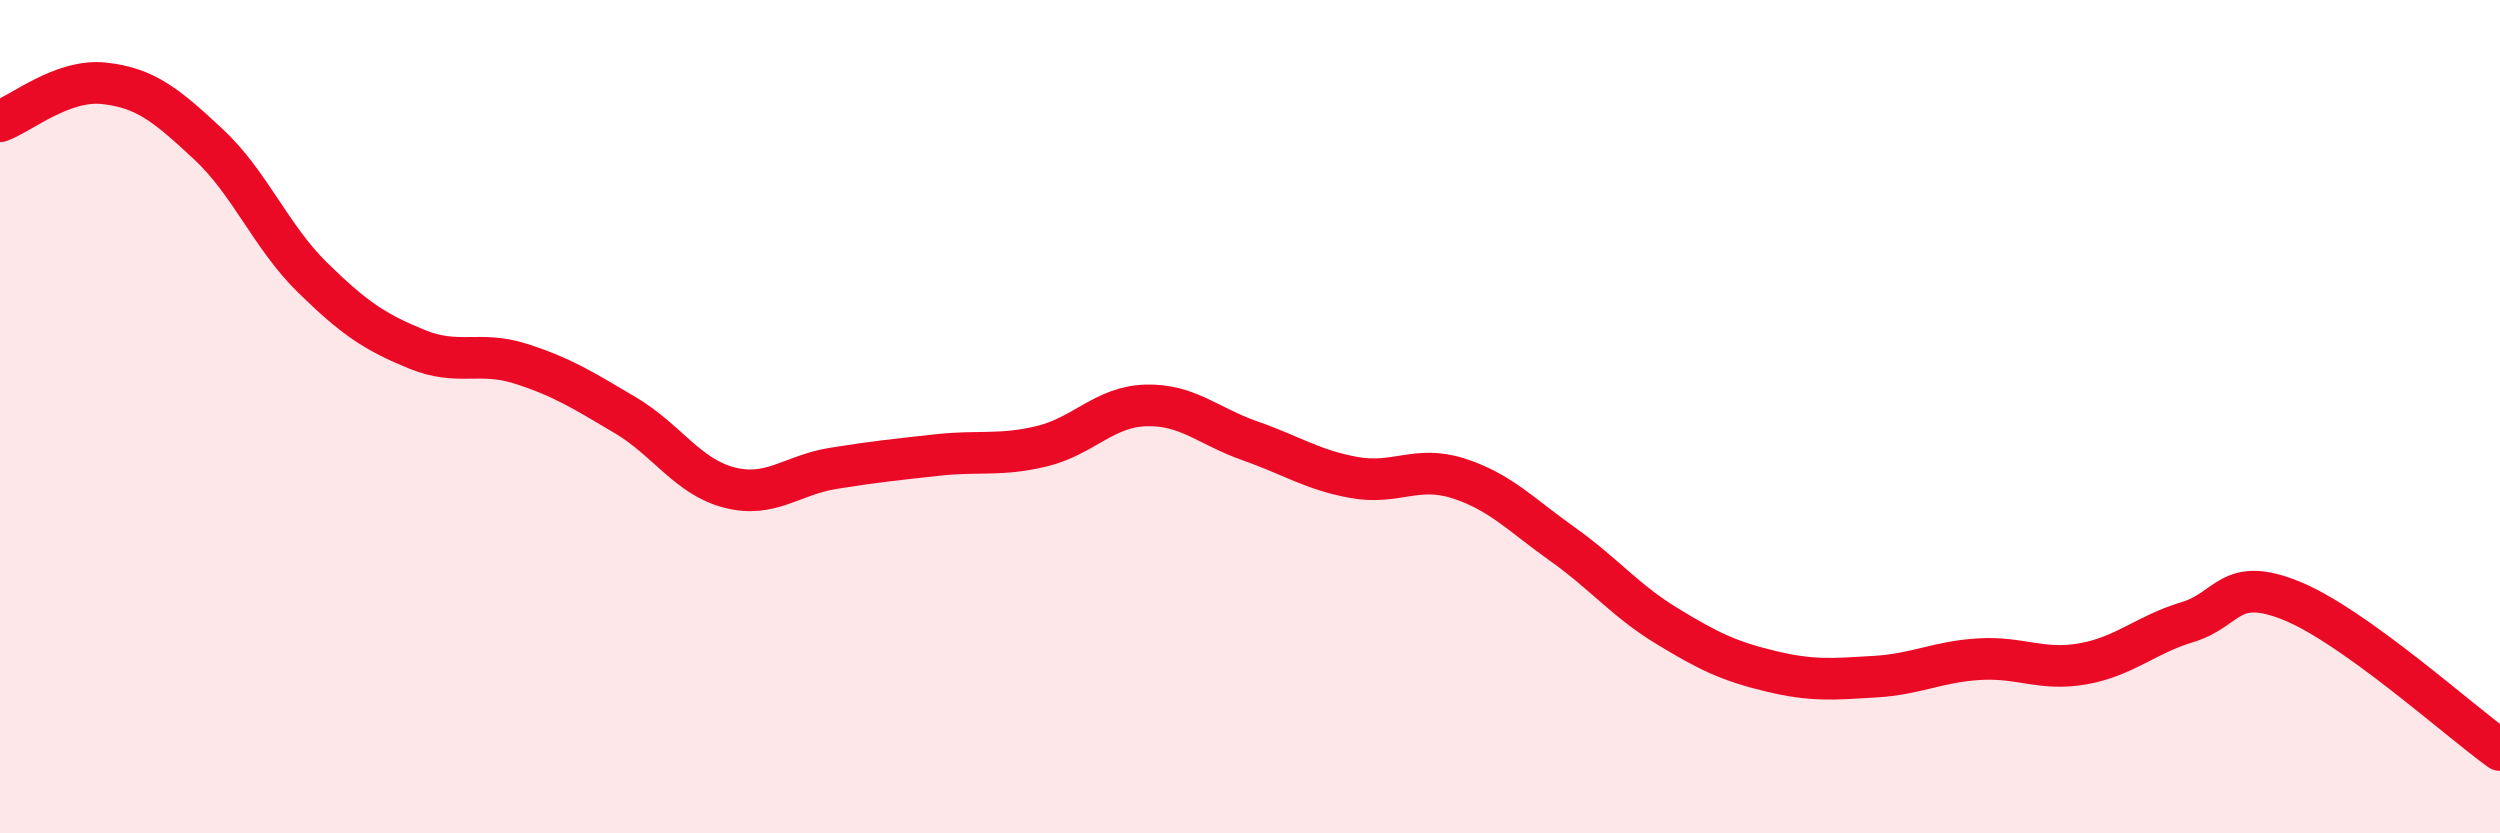
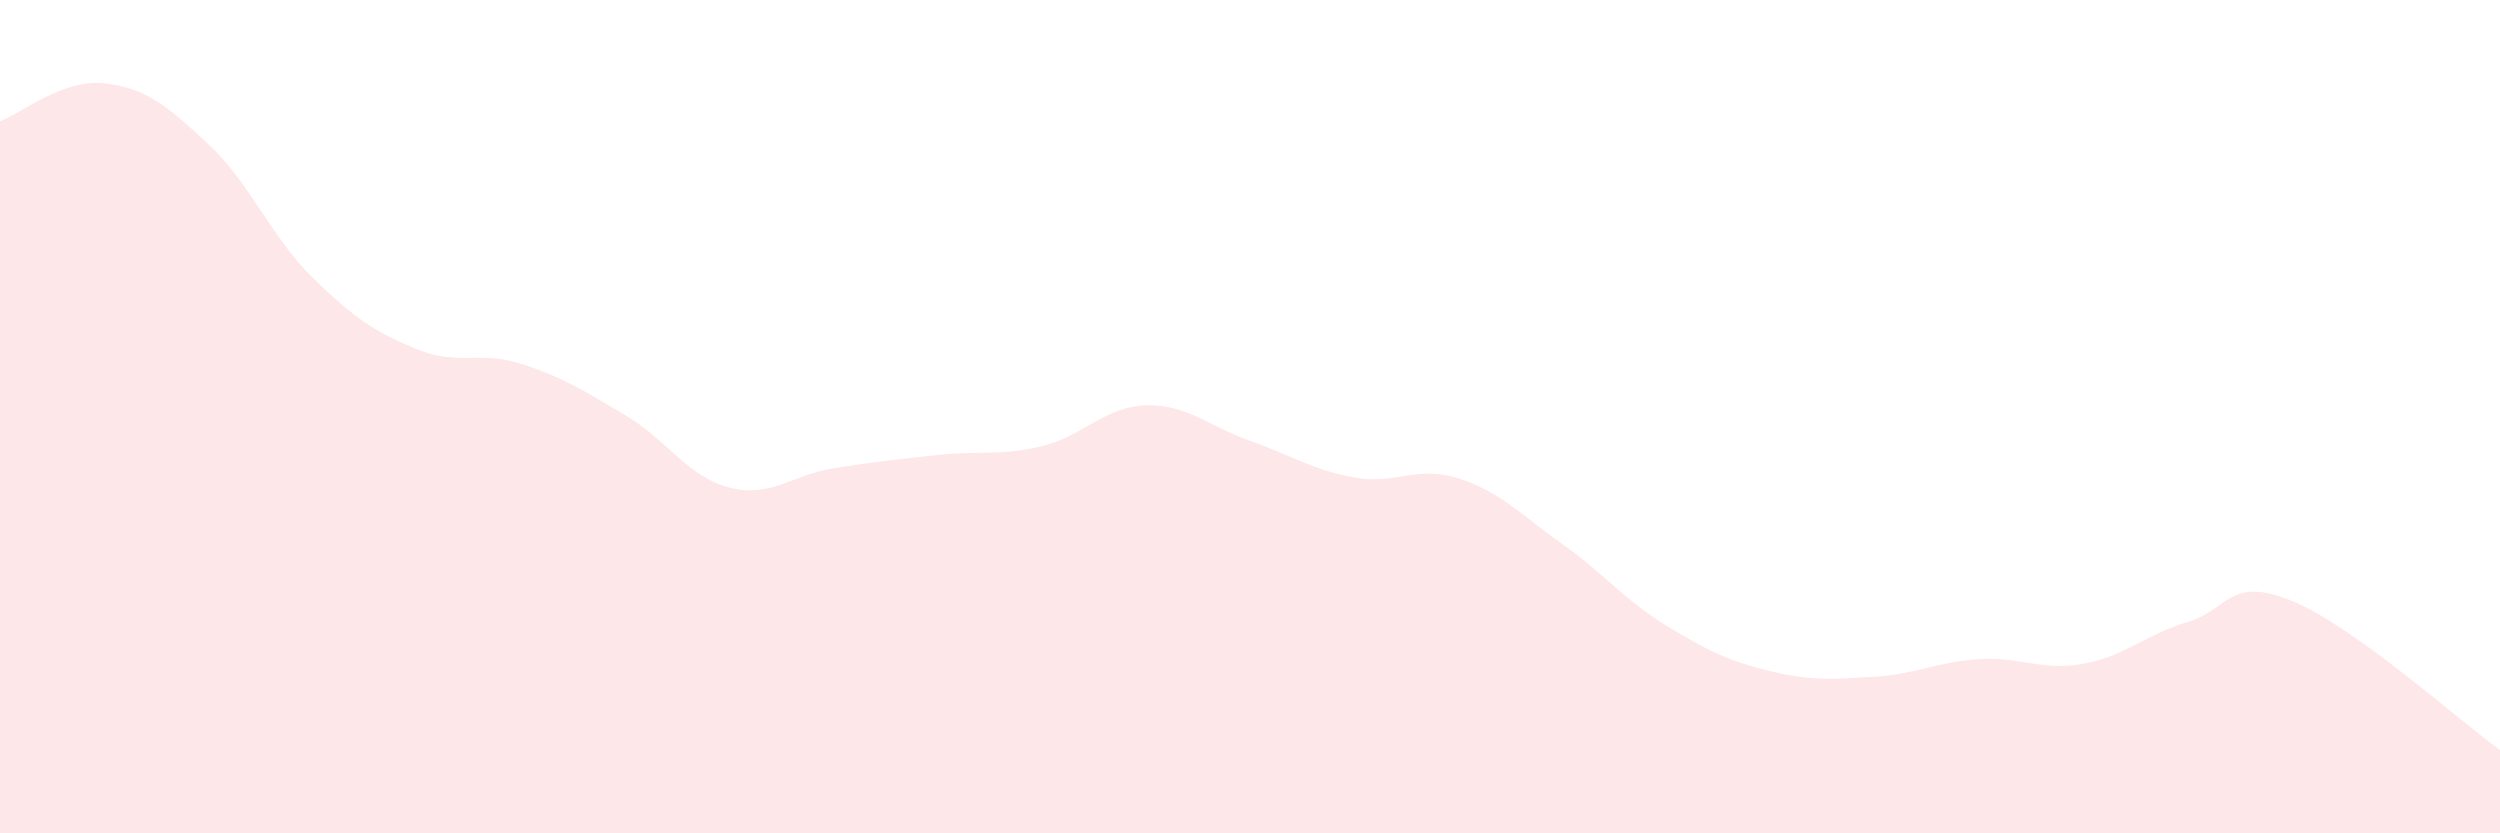
<svg xmlns="http://www.w3.org/2000/svg" width="60" height="20" viewBox="0 0 60 20">
  <path d="M 0,2.91 C 0.5,2.73 1.5,1.89 2.5,2 C 3.5,2.11 4,2.53 5,3.46 C 6,4.39 6.5,5.68 7.5,6.66 C 8.5,7.64 9,7.97 10,8.38 C 11,8.79 11.5,8.41 12.5,8.73 C 13.5,9.05 14,9.37 15,9.96 C 16,10.55 16.5,11.44 17.5,11.7 C 18.5,11.96 19,11.4 20,11.24 C 21,11.08 21.5,11.03 22.5,10.92 C 23.5,10.81 24,10.95 25,10.71 C 26,10.47 26.5,9.76 27.5,9.73 C 28.5,9.7 29,10.23 30,10.58 C 31,10.93 31.5,11.28 32.5,11.46 C 33.5,11.64 34,11.16 35,11.48 C 36,11.8 36.5,12.35 37.5,13.06 C 38.5,13.77 39,14.41 40,15.02 C 41,15.63 41.5,15.87 42.5,16.11 C 43.5,16.35 44,16.3 45,16.24 C 46,16.18 46.5,15.88 47.5,15.82 C 48.5,15.76 49,16.11 50,15.93 C 51,15.75 51.5,15.23 52.5,14.93 C 53.5,14.63 53.5,13.81 55,14.42 C 56.5,15.03 59,17.28 60,18L60 20L0 20Z" fill="#EB0A25" opacity="0.1" stroke-linecap="round" stroke-linejoin="round" />
-   <path d="M 0,2.91 C 0.5,2.73 1.5,1.89 2.5,2 C 3.5,2.11 4,2.53 5,3.46 C 6,4.39 6.5,5.68 7.5,6.66 C 8.5,7.64 9,7.97 10,8.38 C 11,8.79 11.5,8.41 12.5,8.73 C 13.5,9.05 14,9.37 15,9.96 C 16,10.55 16.5,11.44 17.5,11.7 C 18.5,11.96 19,11.4 20,11.24 C 21,11.08 21.5,11.03 22.5,10.92 C 23.5,10.81 24,10.95 25,10.71 C 26,10.47 26.5,9.76 27.5,9.73 C 28.5,9.7 29,10.23 30,10.58 C 31,10.93 31.5,11.28 32.5,11.46 C 33.5,11.64 34,11.16 35,11.48 C 36,11.8 36.5,12.35 37.5,13.06 C 38.5,13.77 39,14.41 40,15.02 C 41,15.63 41.5,15.87 42.5,16.11 C 43.5,16.35 44,16.3 45,16.24 C 46,16.18 46.5,15.88 47.5,15.82 C 48.5,15.76 49,16.11 50,15.93 C 51,15.75 51.5,15.23 52.5,14.93 C 53.5,14.63 53.5,13.81 55,14.42 C 56.5,15.03 59,17.28 60,18" stroke="#EB0A25" stroke-width="1" fill="none" stroke-linecap="round" stroke-linejoin="round" />
</svg>